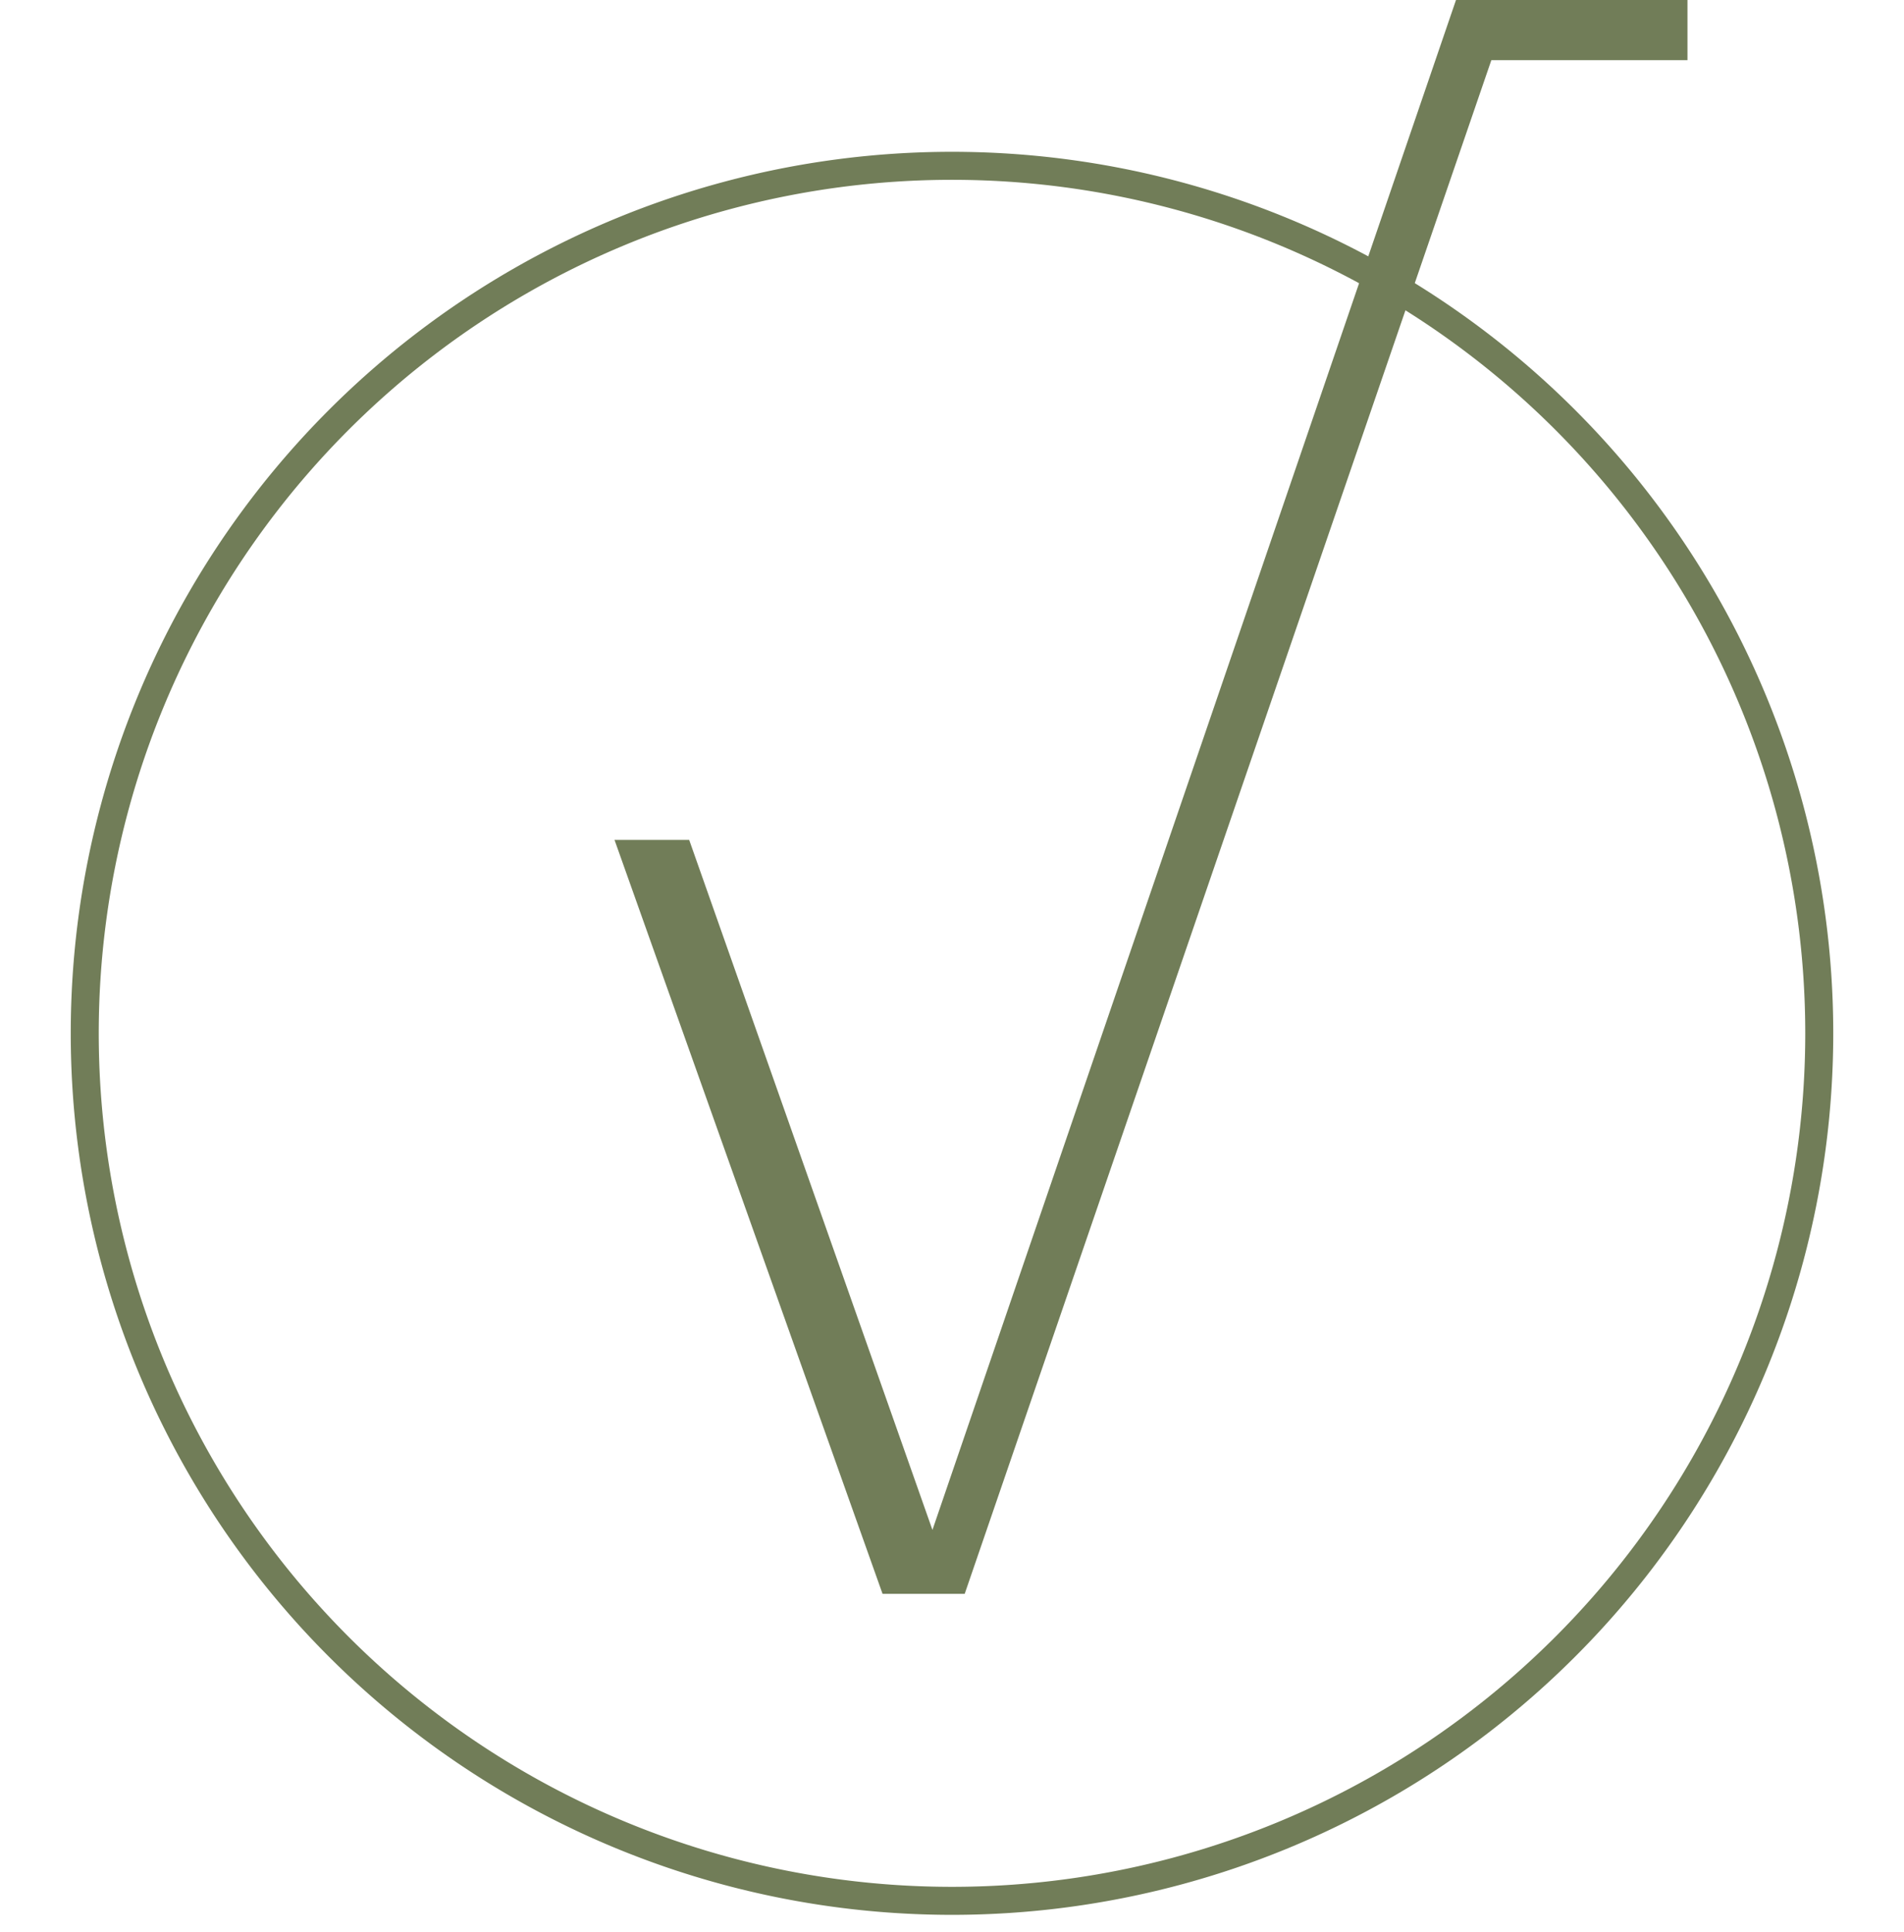
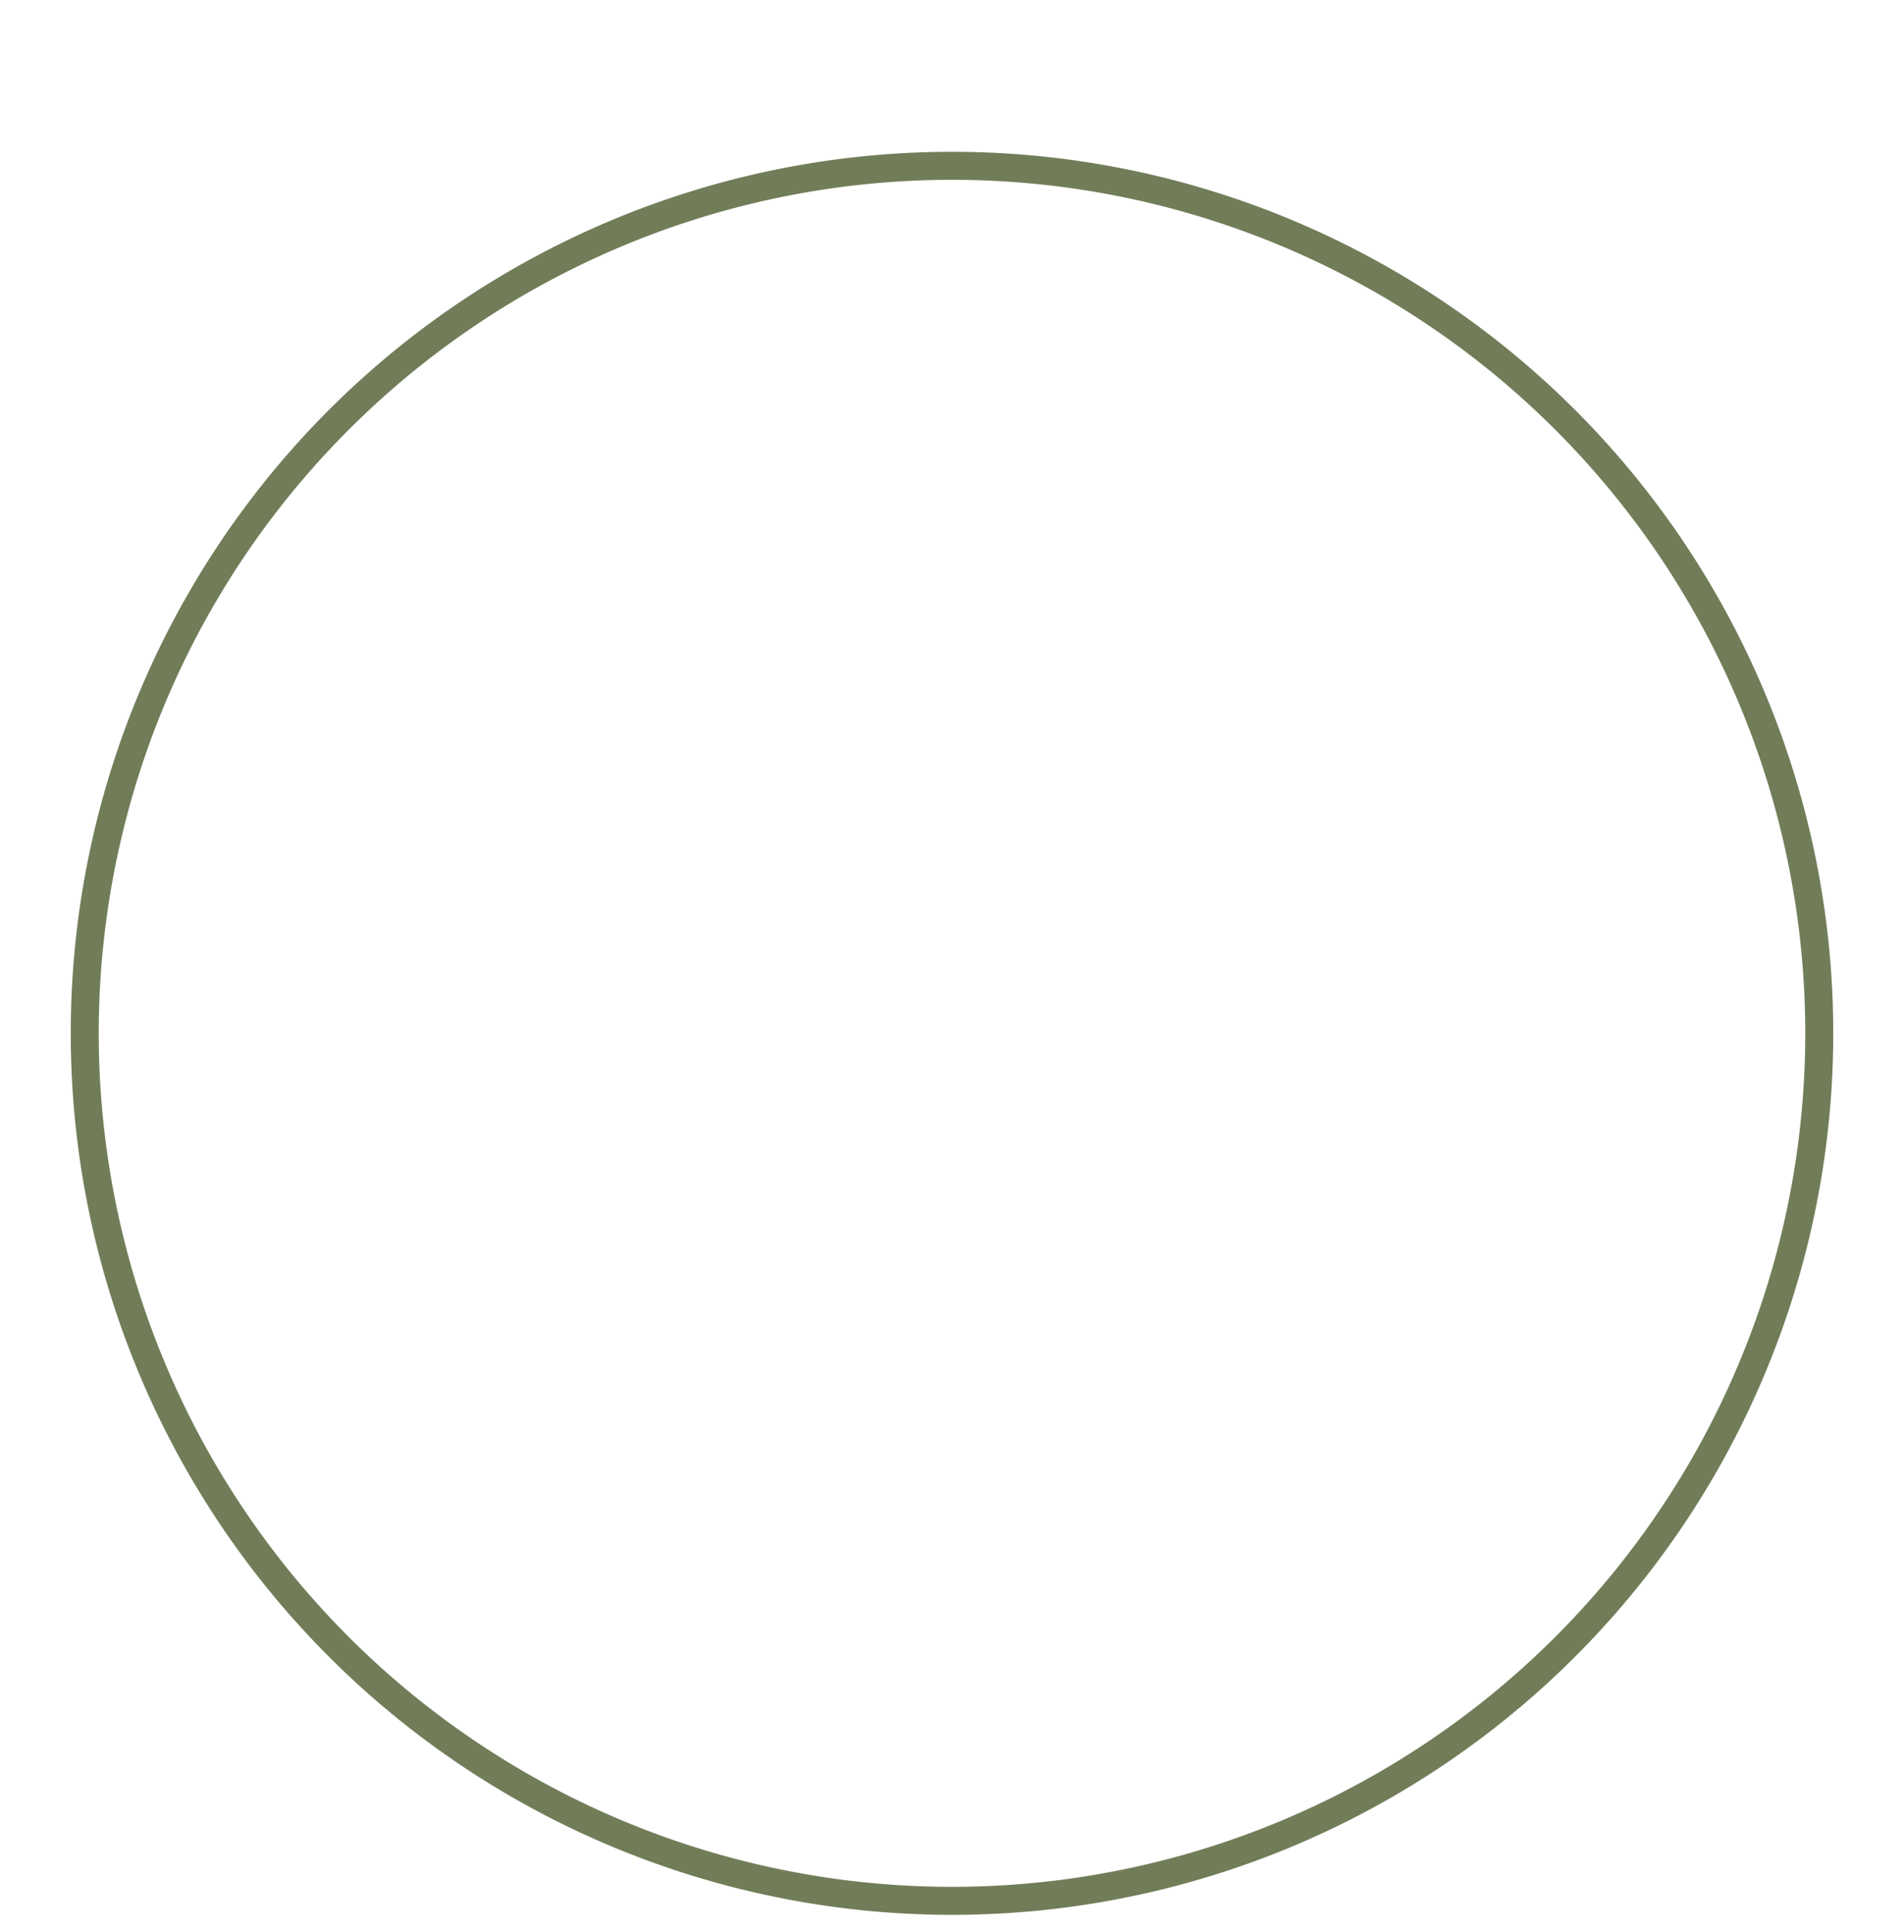
<svg xmlns="http://www.w3.org/2000/svg" id="OBJECTS" viewBox="0 0 51 51.74">
  <defs>
    <style>.cls-1,.cls-2{fill:none;}.cls-1{stroke:#717d58;stroke-miterlimit:10;stroke-width:0.75px;}.cls-3{fill:#717d58;}</style>
  </defs>
  <path class="cls-1" d="M25.5,50.9h0A23.23,23.23,0,0,1,2.27,27.67h0A23.23,23.23,0,0,1,25.5,4.44h0A23.23,23.23,0,0,1,48.73,27.67h0A23.23,23.23,0,0,1,25.5,50.9Z" />
  <g id="Elipse_8" data-name="Elipse 8">
    <circle class="cls-2" cx="25.5" cy="27.85" r="23.88" />
  </g>
  <g id="Grupo_47" data-name="Grupo 47">
    <g id="Grupo_46" data-name="Grupo 46">
-       <path id="Trazado_75" data-name="Trazado 75" class="cls-3" d="M16.46,22.49h2l7.12,20.19H23.64Zm7.93,20.19L39,0h1.5L25.84,42.68ZM39,0h6.2V1.61H39Z" />
-     </g>
+       </g>
  </g>
</svg>